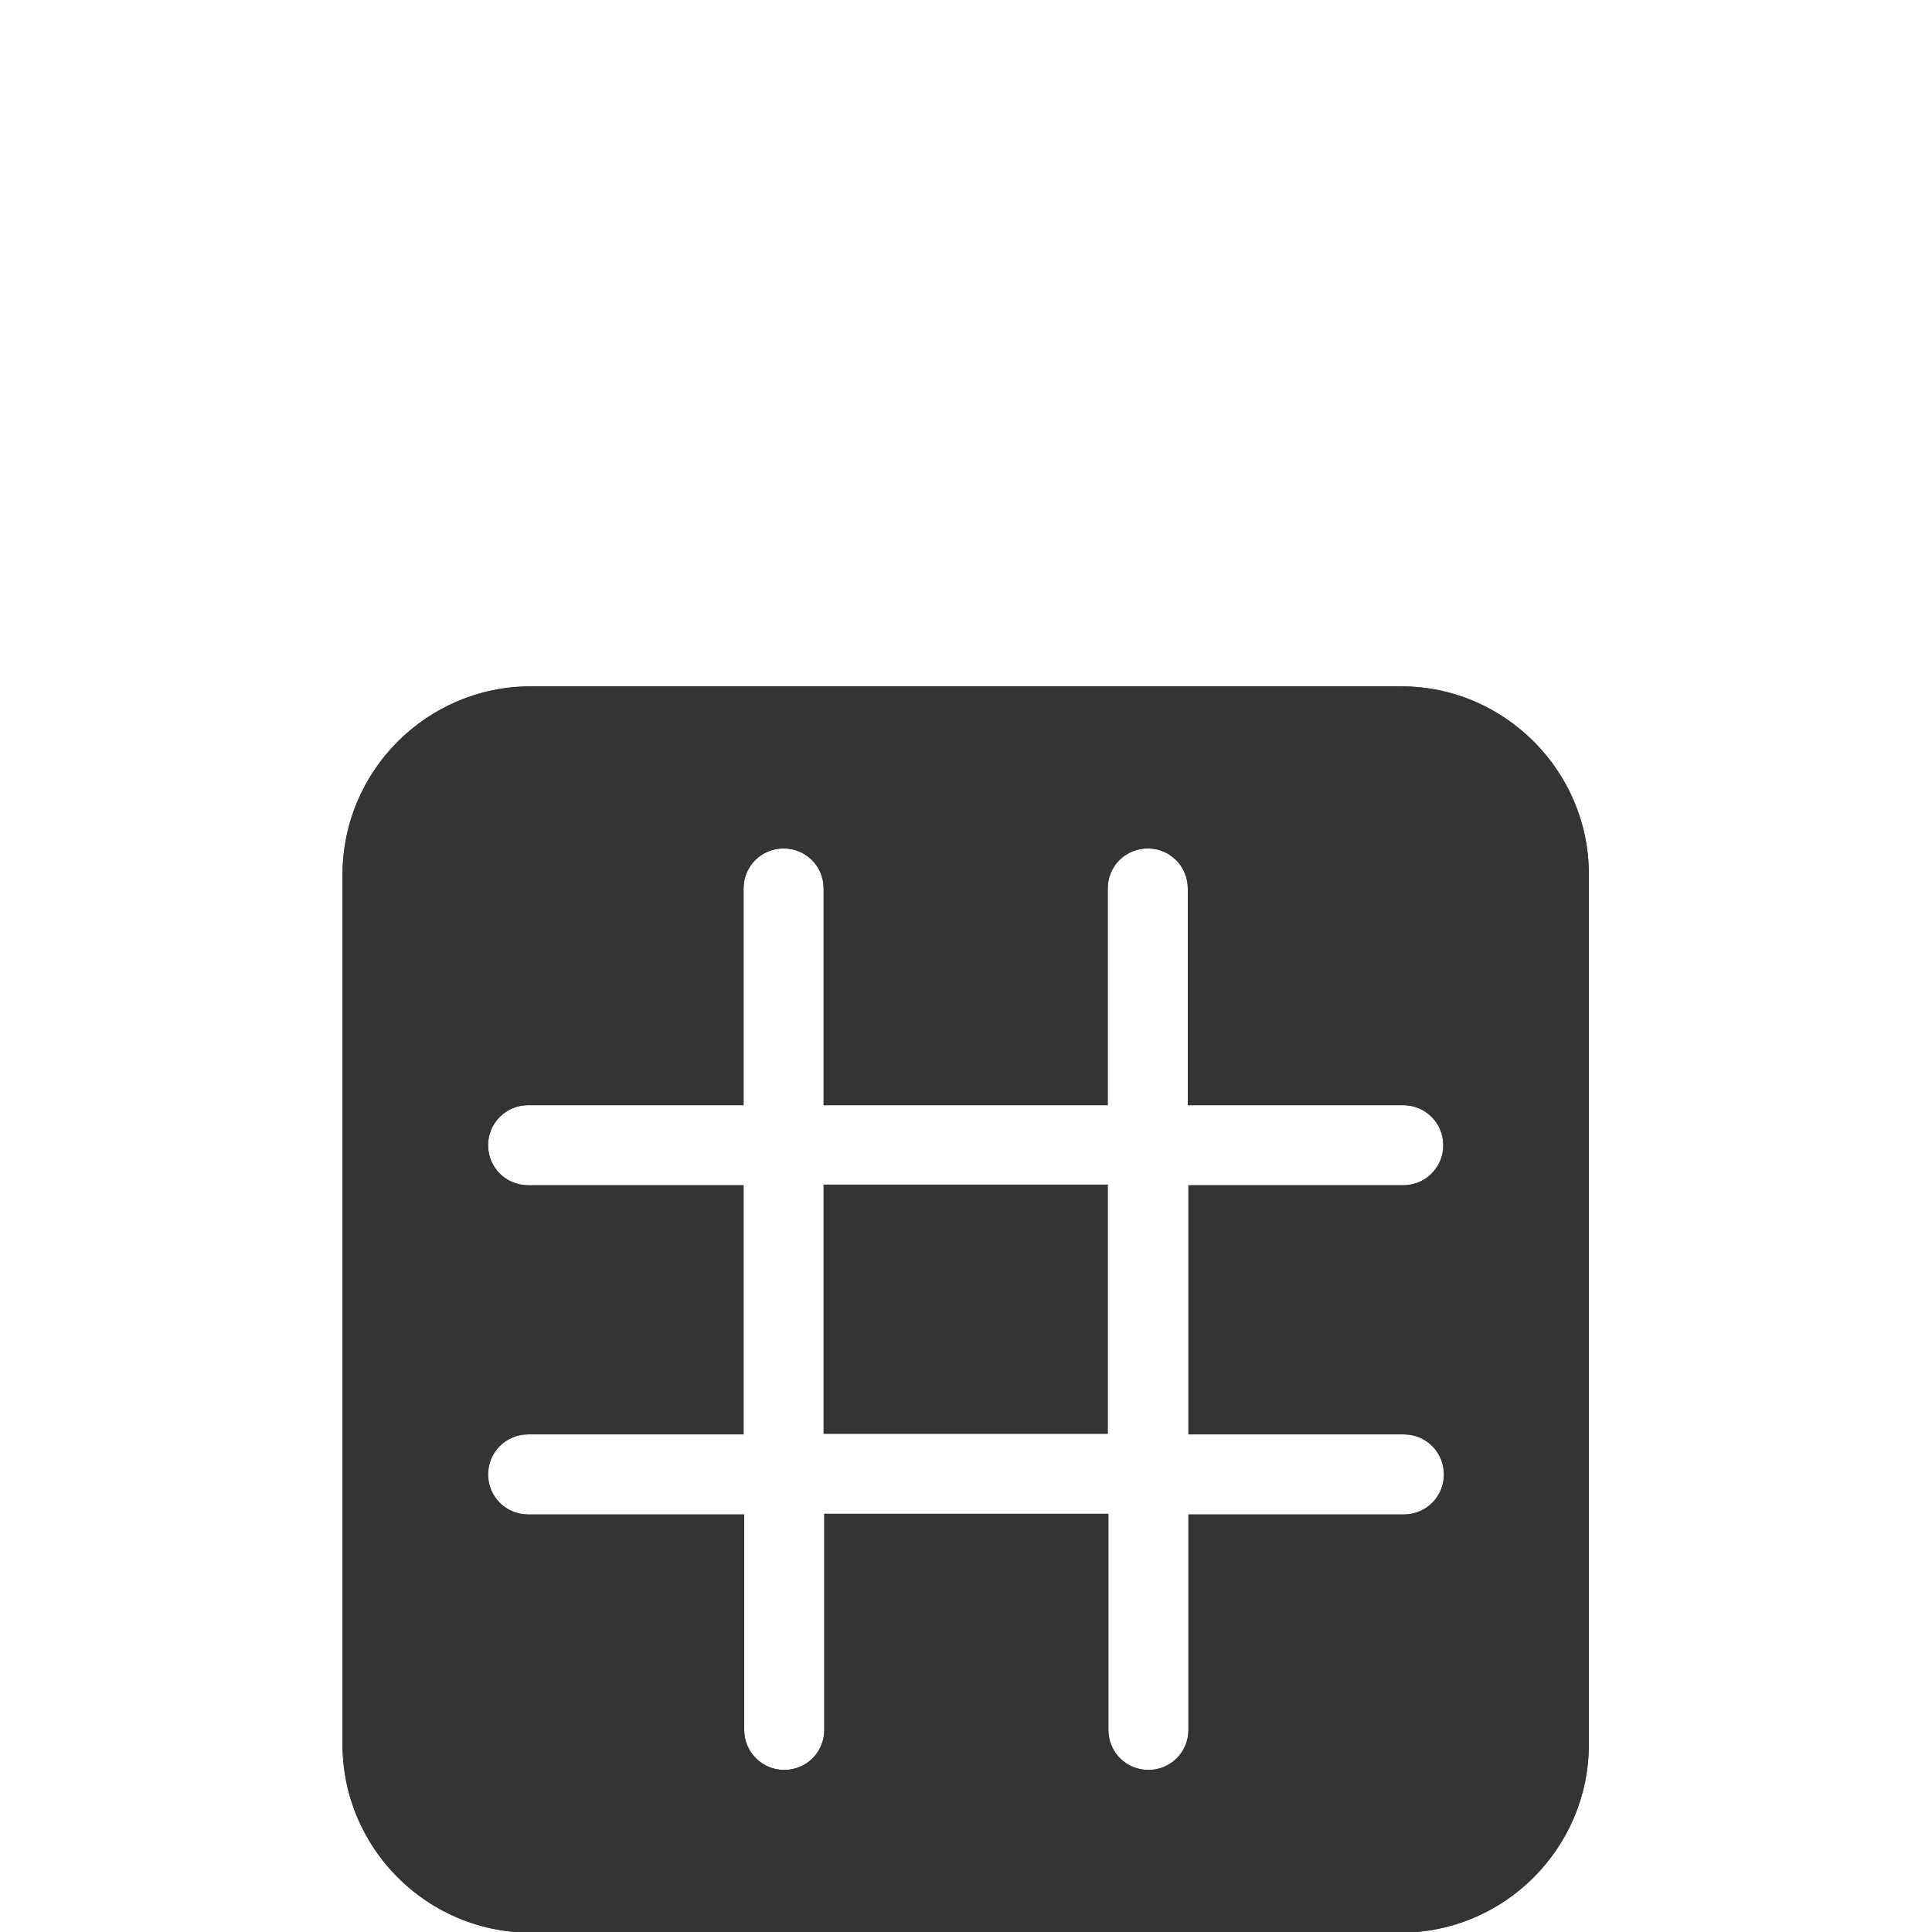
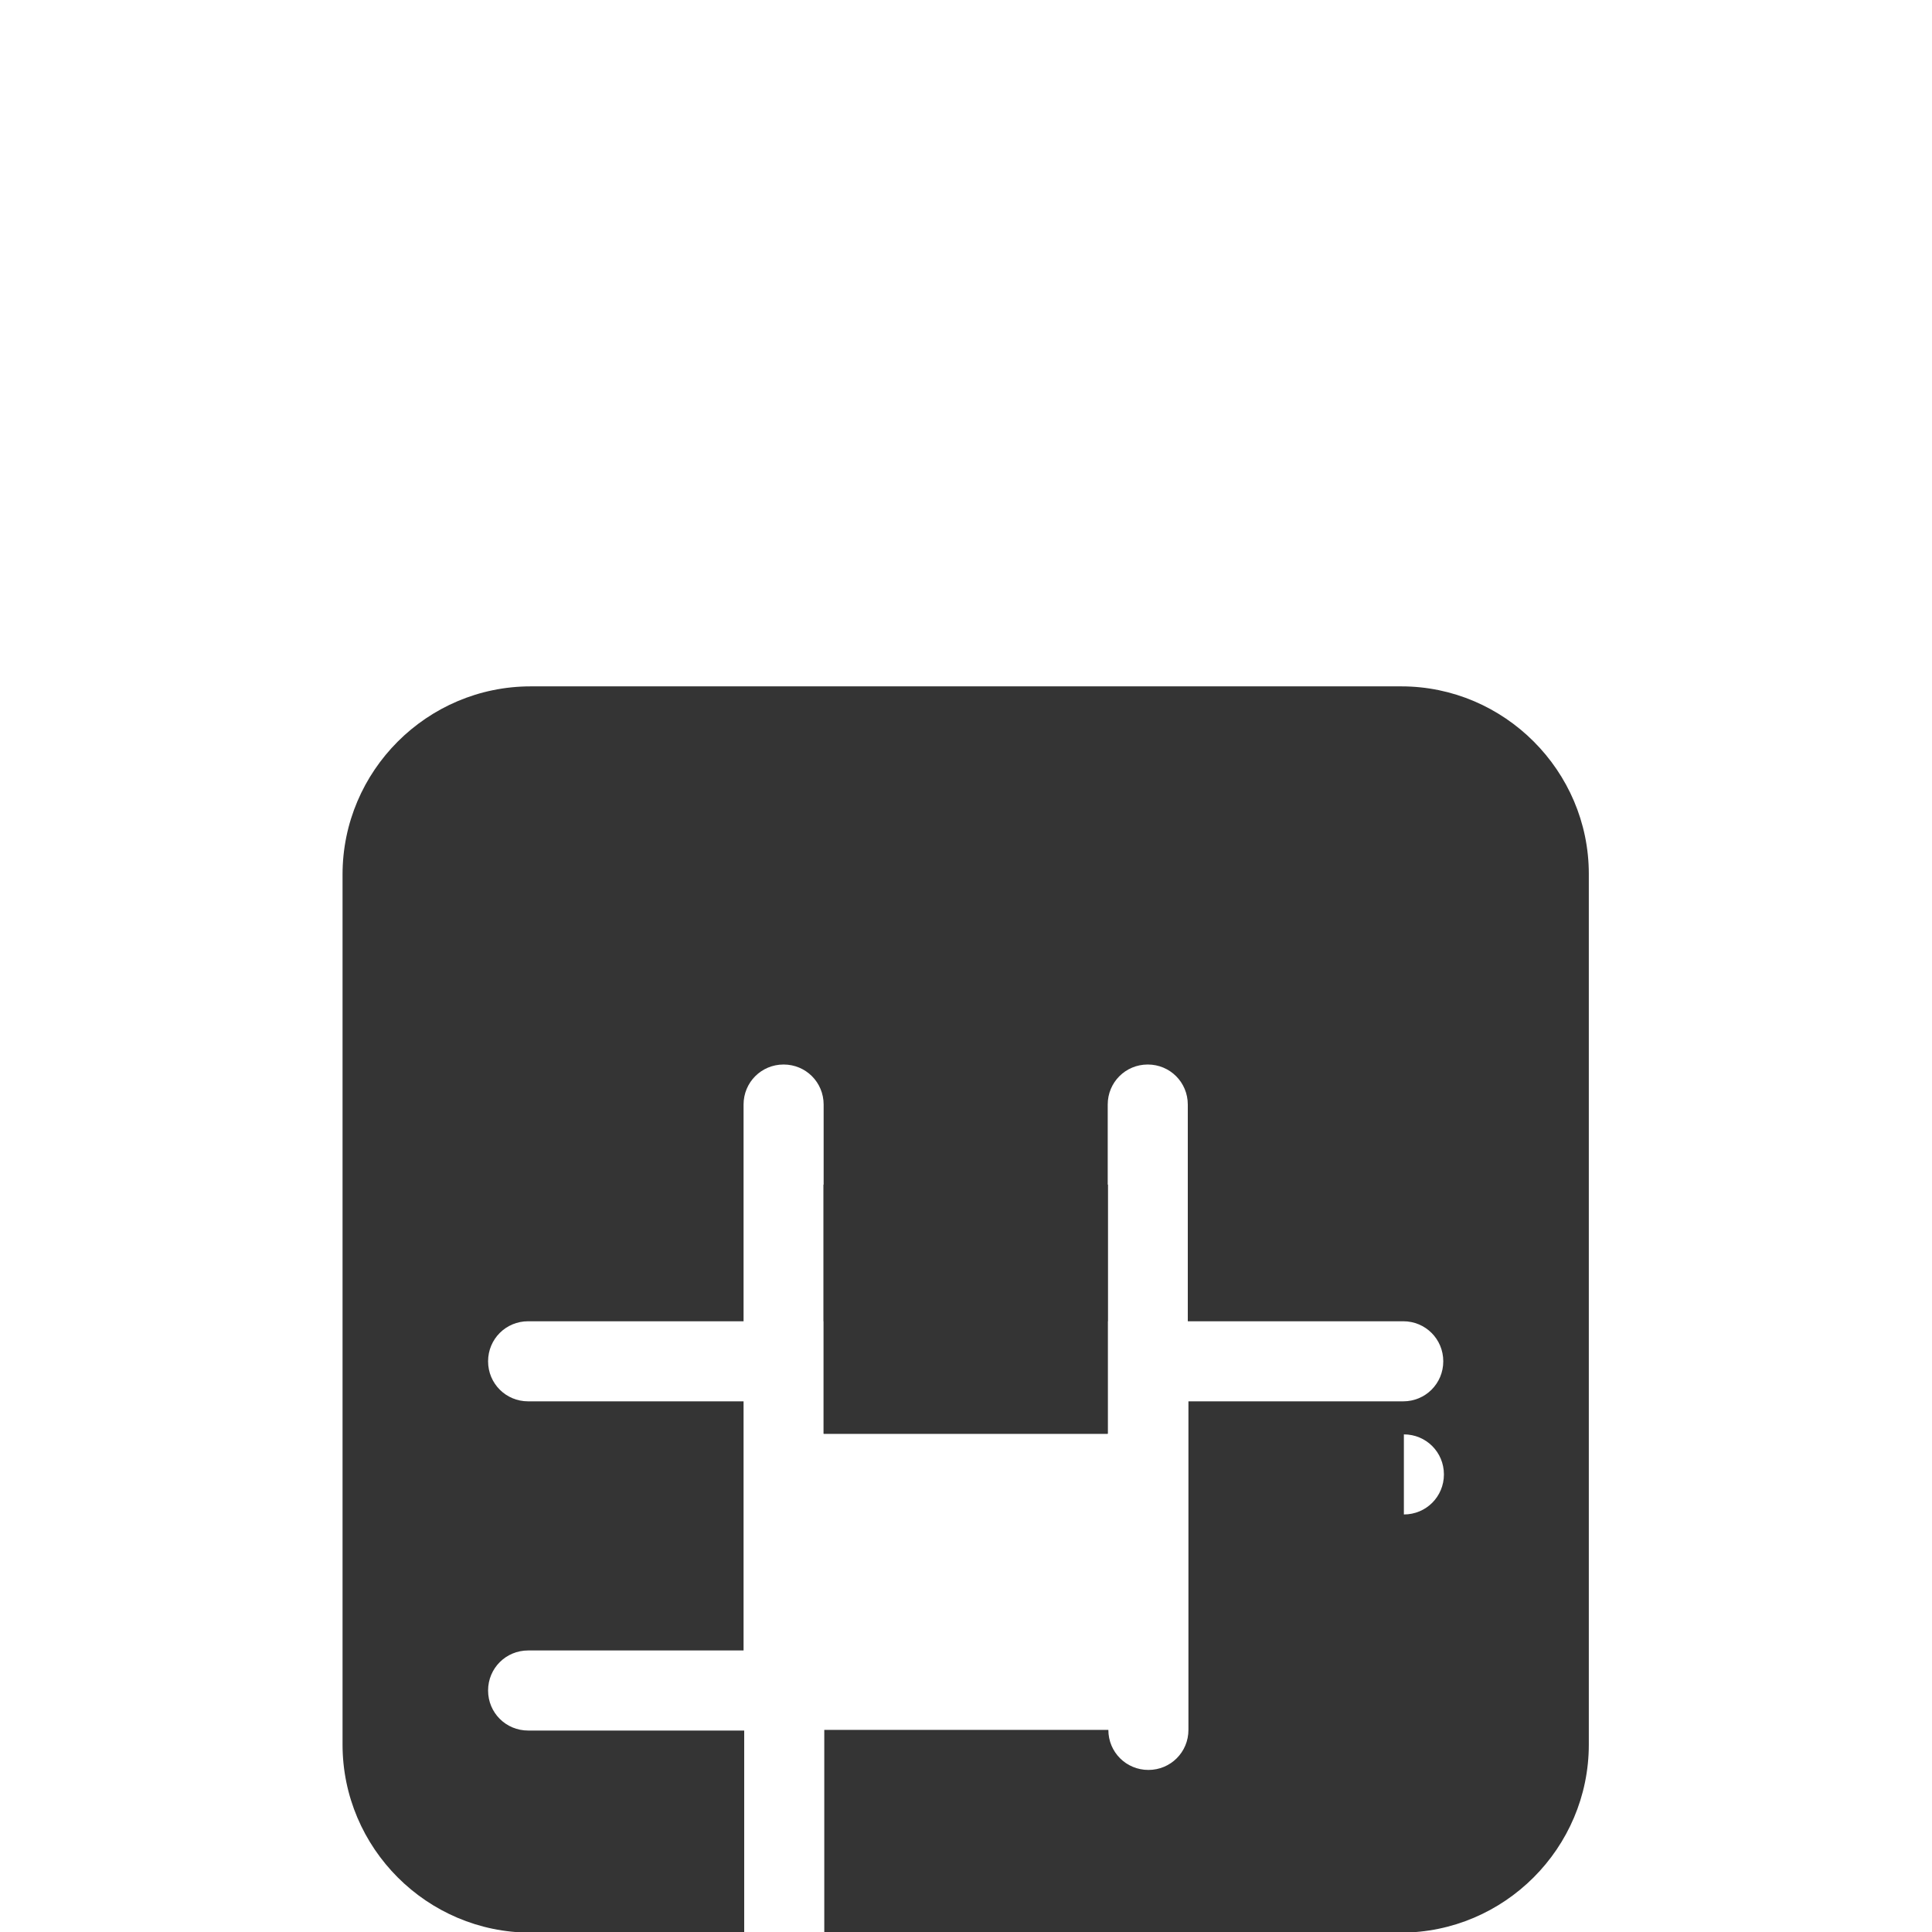
<svg xmlns="http://www.w3.org/2000/svg" version="1.1" id="Ebene_1" x="0px" y="0px" viewBox="0 0 30.4 30.4" style="enable-background:new 0 0 30.4 30.4;" xml:space="preserve">
  <style type="text/css">
	.st0{fill:#3D3D3B;}
	.st1{fill:#343434;}
	.st2{fill:#47AB36;}
	.st3{clip-path:url(#SVGID_00000181056145760915321950000003188114707753486261_);}
</style>
  <g>
    <g>
      <g>
-         <path class="st0" d="M22.05,10.8H8.35c-1.63,0-2.96,1.33-2.96,2.96v13.69c0,1.63,1.33,2.96,2.96,2.96h13.69     c1.63,0,2.96-1.33,2.96-2.96V13.75C25,12.13,23.67,10.8,22.05,10.8 M22.09,22.57c0.35,0,0.63,0.28,0.63,0.63     c0,0.35-0.28,0.63-0.63,0.63H18.7v3.39c0,0.35-0.28,0.63-0.63,0.63c-0.35,0-0.63-0.28-0.63-0.63v-3.4h-4.47v3.4     c0,0.35-0.28,0.63-0.63,0.63c-0.35,0-0.63-0.28-0.63-0.63v-3.39H8.31c-0.35,0-0.63-0.28-0.63-0.63c0-0.35,0.28-0.63,0.63-0.63     h3.39v-3.92H8.31c-0.35,0-0.63-0.28-0.63-0.63c0-0.35,0.28-0.63,0.63-0.63h3.39v-3.41c0-0.35,0.28-0.63,0.63-0.63     c0.35,0,0.63,0.28,0.63,0.63v3.41h4.47v-3.41c0-0.35,0.28-0.63,0.63-0.63c0.35,0,0.63,0.28,0.63,0.63v3.41h3.39     c0.35,0,0.63,0.28,0.63,0.63c0,0.35-0.28,0.63-0.63,0.63H18.7v3.92H22.09z" />
        <rect x="12.96" y="18.64" class="st0" width="4.47" height="3.92" />
      </g>
      <g>
-         <path class="st1" d="M22.05,10.8H8.35c-1.63,0-2.96,1.33-2.96,2.96v13.69c0,1.63,1.33,2.96,2.96,2.96h13.69     c1.63,0,2.96-1.33,2.96-2.96V13.75C25,12.13,23.67,10.8,22.05,10.8 M22.09,22.57c0.35,0,0.63,0.28,0.63,0.63     c0,0.35-0.28,0.63-0.63,0.63H18.7v3.39c0,0.35-0.28,0.63-0.63,0.63c-0.35,0-0.63-0.28-0.63-0.63v-3.4h-4.47v3.4     c0,0.35-0.28,0.63-0.63,0.63c-0.35,0-0.63-0.28-0.63-0.63v-3.39H8.31c-0.35,0-0.63-0.28-0.63-0.63c0-0.35,0.28-0.63,0.63-0.63     h3.39v-3.92H8.31c-0.35,0-0.63-0.28-0.63-0.63c0-0.35,0.28-0.63,0.63-0.63h3.39v-3.41c0-0.35,0.28-0.63,0.63-0.63     c0.35,0,0.63,0.28,0.63,0.63v3.41h4.47v-3.41c0-0.35,0.28-0.63,0.63-0.63c0.35,0,0.63,0.28,0.63,0.63v3.41h3.39     c0.35,0,0.63,0.28,0.63,0.63c0,0.35-0.28,0.63-0.63,0.63H18.7v3.92H22.09z" />
+         <path class="st1" d="M22.05,10.8H8.35c-1.63,0-2.96,1.33-2.96,2.96v13.69c0,1.63,1.33,2.96,2.96,2.96h13.69     c1.63,0,2.96-1.33,2.96-2.96V13.75C25,12.13,23.67,10.8,22.05,10.8 M22.09,22.57c0.35,0,0.63,0.28,0.63,0.63     c0,0.35-0.28,0.63-0.63,0.63H18.7v3.39c0,0.35-0.28,0.63-0.63,0.63c-0.35,0-0.63-0.28-0.63-0.63h-4.47v3.4     c0,0.35-0.28,0.63-0.63,0.63c-0.35,0-0.63-0.28-0.63-0.63v-3.39H8.31c-0.35,0-0.63-0.28-0.63-0.63c0-0.35,0.28-0.63,0.63-0.63     h3.39v-3.92H8.31c-0.35,0-0.63-0.28-0.63-0.63c0-0.35,0.28-0.63,0.63-0.63h3.39v-3.41c0-0.35,0.28-0.63,0.63-0.63     c0.35,0,0.63,0.28,0.63,0.63v3.41h4.47v-3.41c0-0.35,0.28-0.63,0.63-0.63c0.35,0,0.63,0.28,0.63,0.63v3.41h3.39     c0.35,0,0.63,0.28,0.63,0.63c0,0.35-0.28,0.63-0.63,0.63H18.7v3.92H22.09z" />
        <rect x="12.96" y="18.64" class="st1" width="4.47" height="3.92" />
      </g>
    </g>
  </g>
</svg>